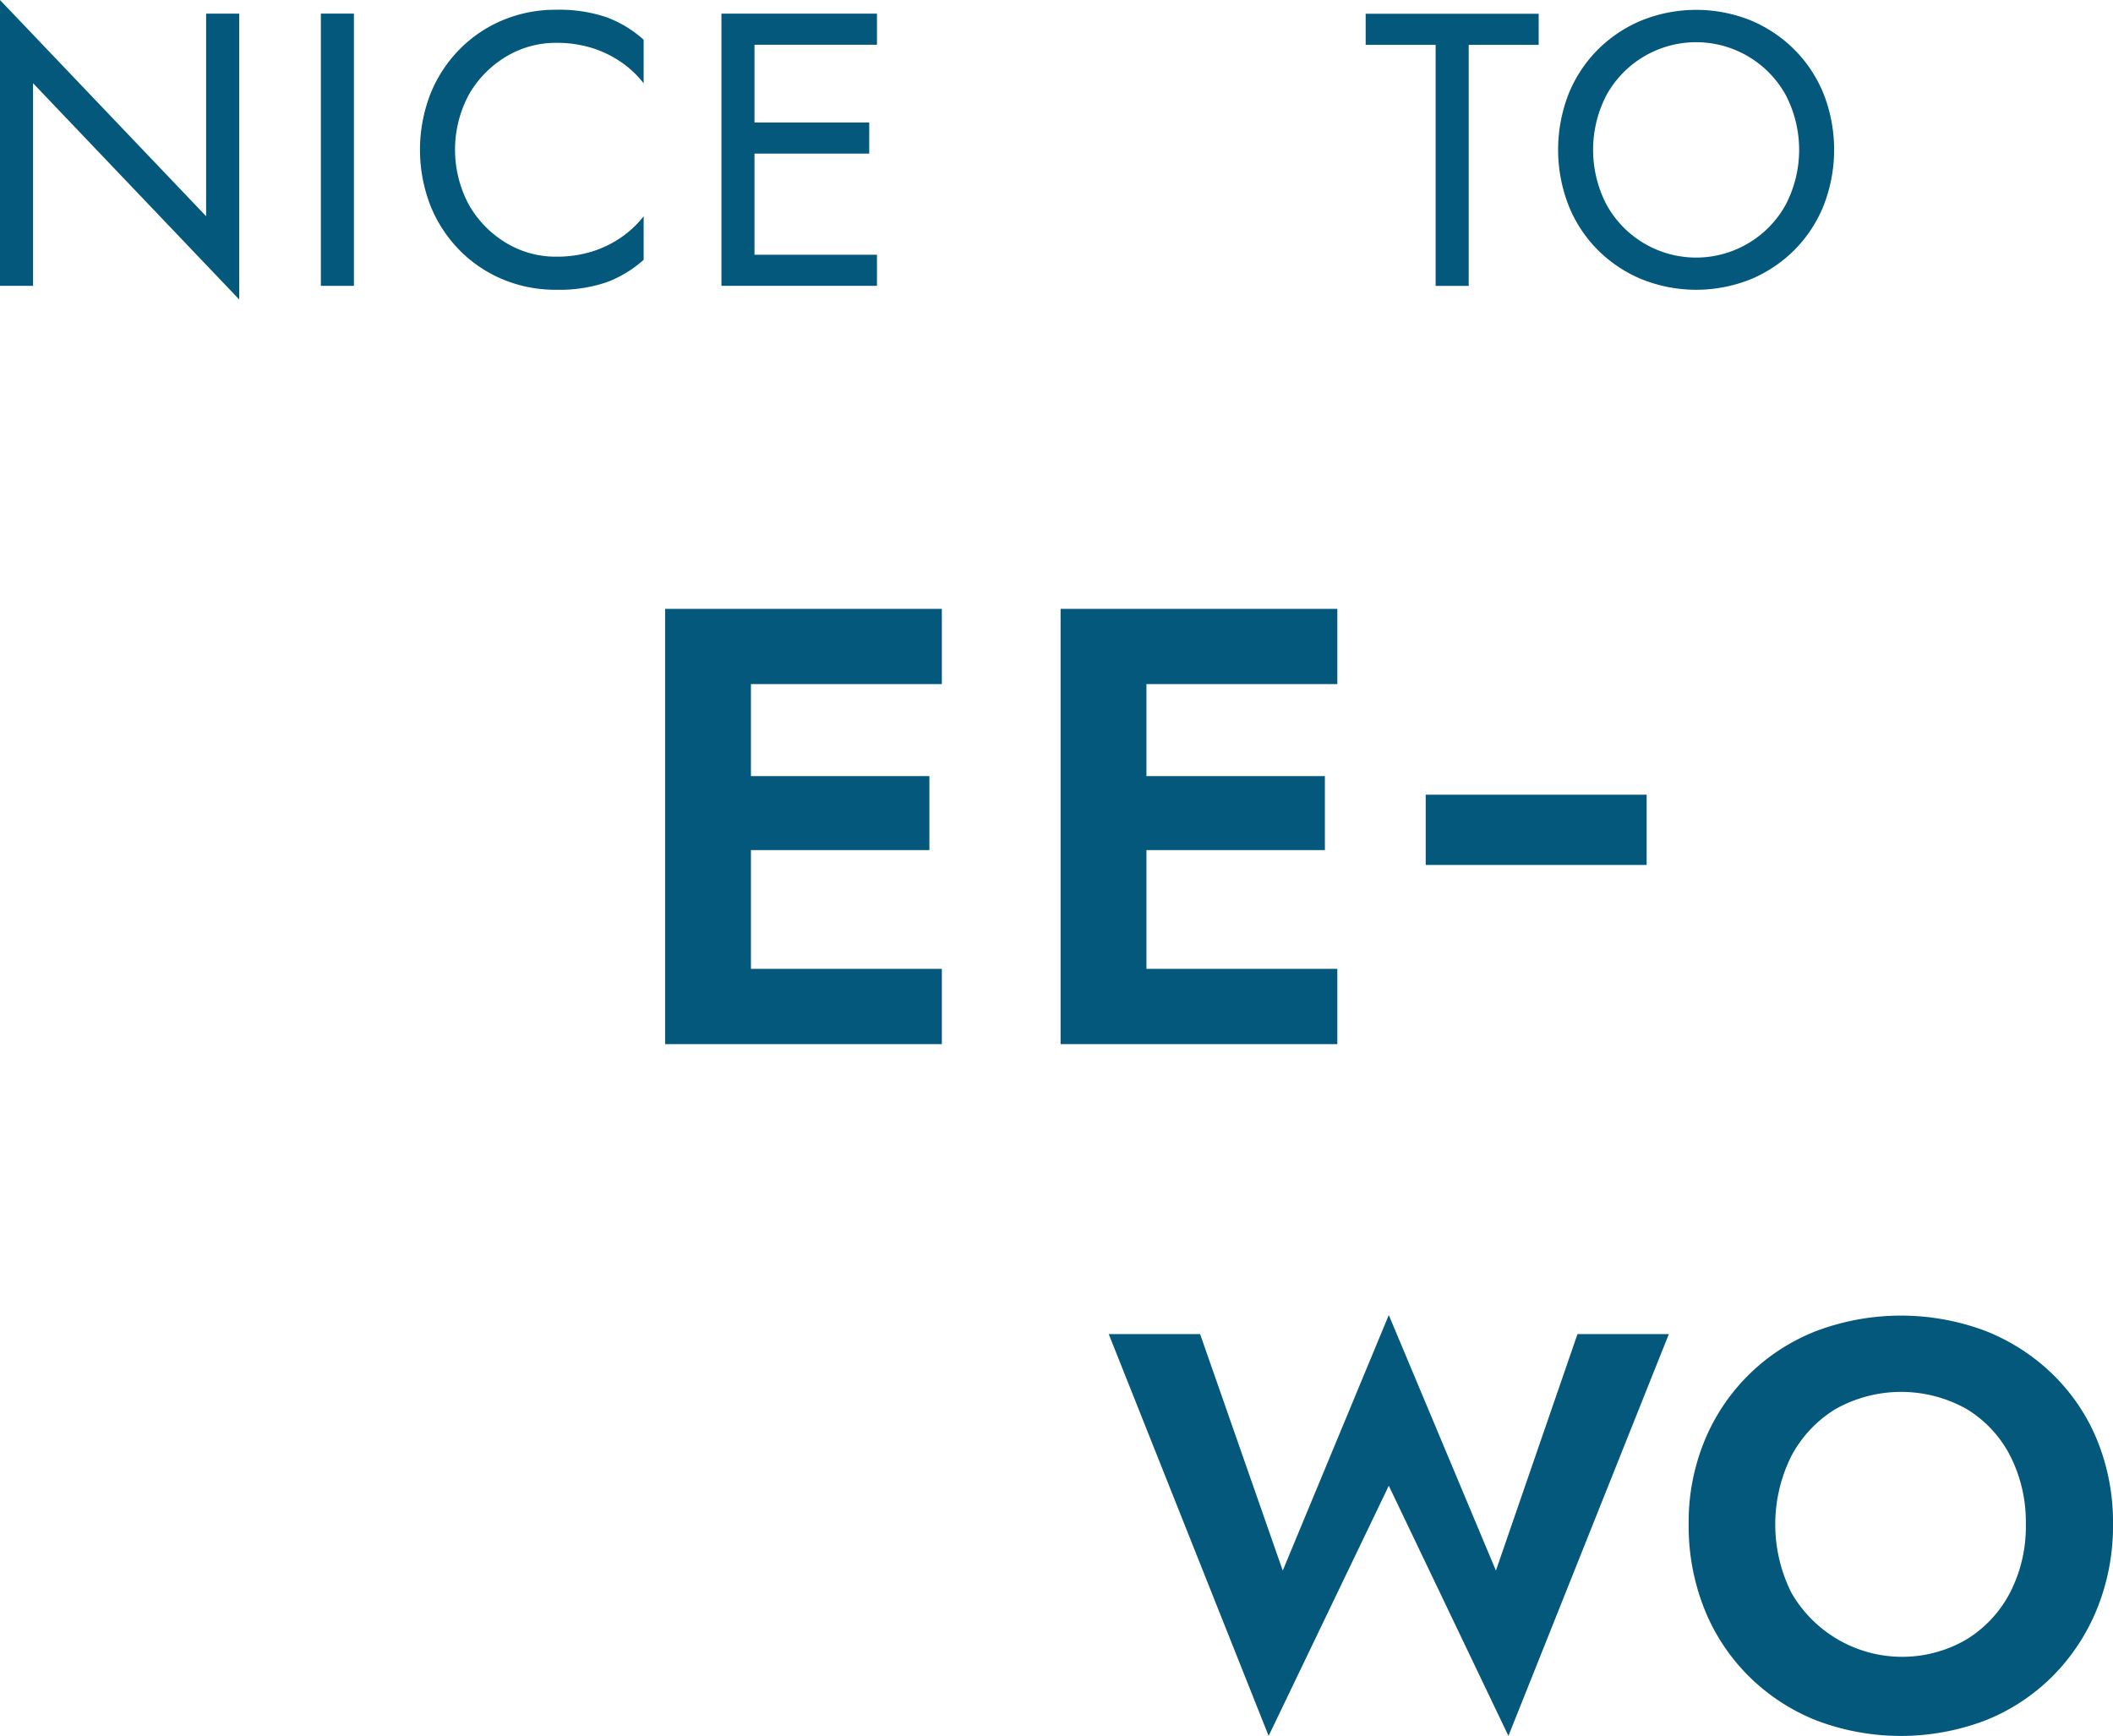
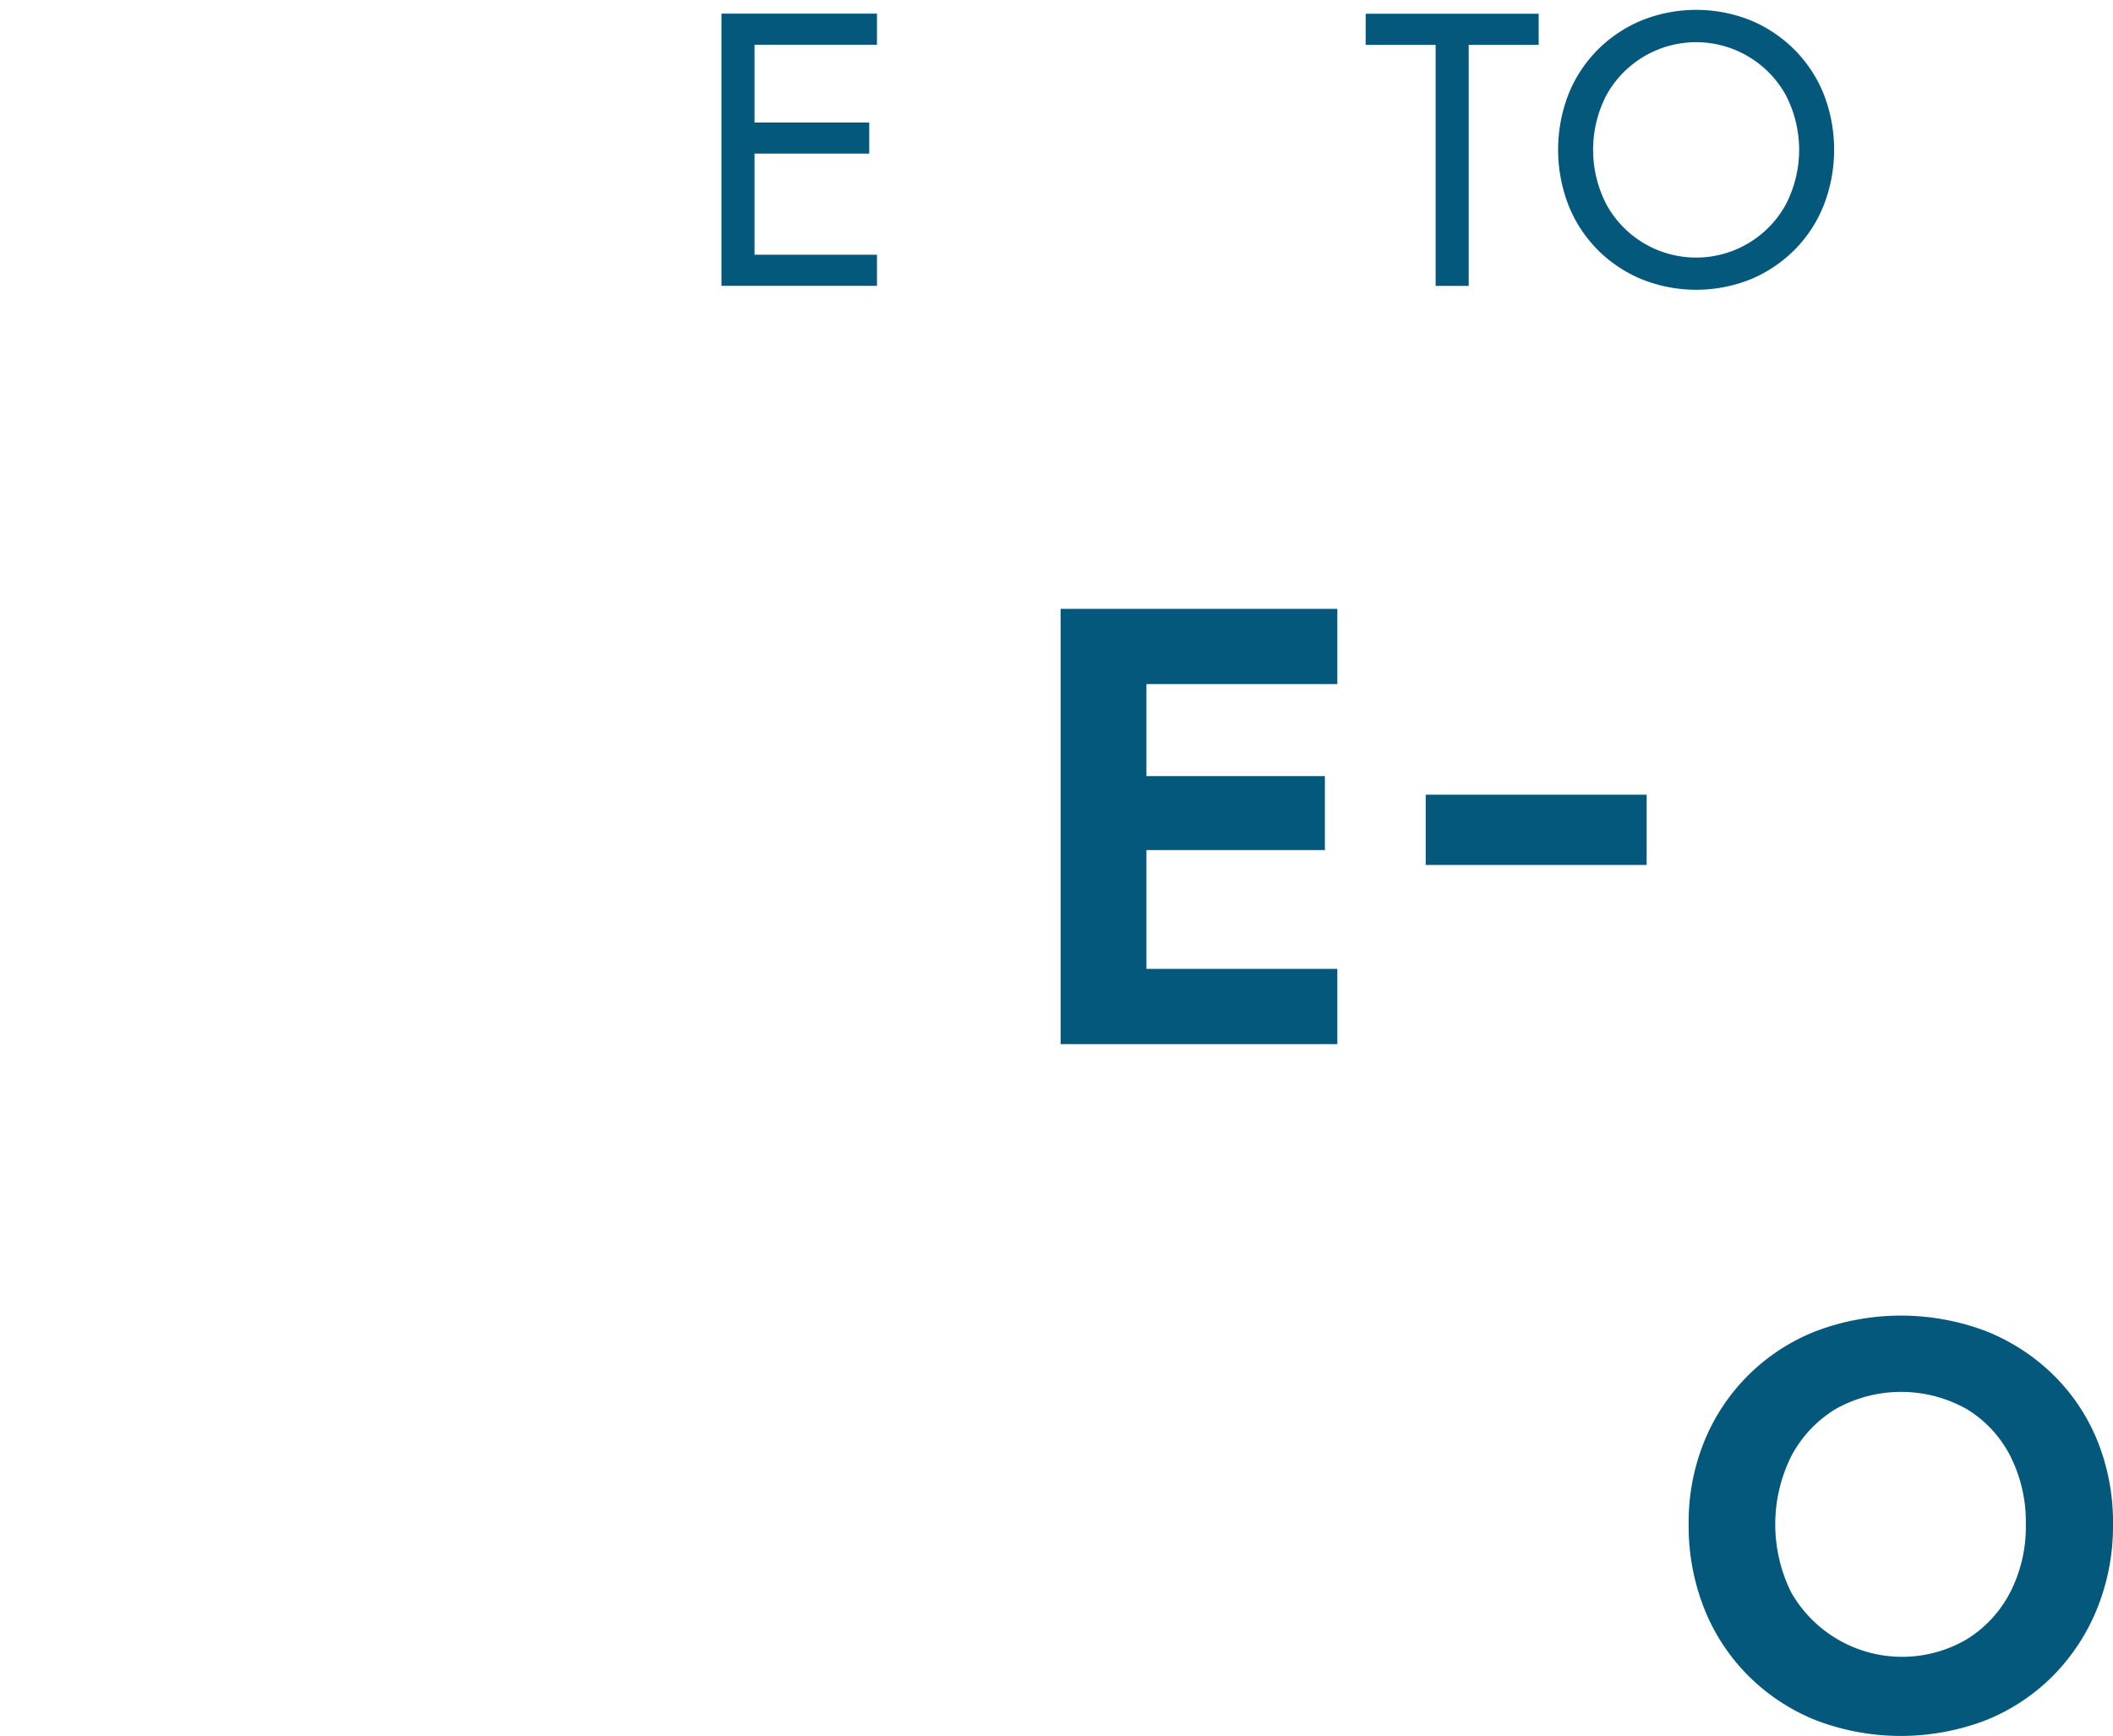
<svg xmlns="http://www.w3.org/2000/svg" width="256.721" height="210.913" viewBox="0 0 256.721 210.913">
  <g transform="translate(-86.275 -237.832)">
    <g transform="translate(252.197 239.031)" style="isolation:isolate">
      <path d="M590.5,187.806h21.019v3.779h-8.5V220.87H599V191.585h-8.5Z" transform="translate(-590.499 -187.334)" fill="#03587c" />
      <path d="M641.634,197.071a16.212,16.212,0,0,1,3.519-5.385,16.445,16.445,0,0,1,5.337-3.59,17.786,17.786,0,0,1,13.344,0,16.517,16.517,0,0,1,5.314,3.59,16.22,16.22,0,0,1,3.519,5.385,18.649,18.649,0,0,1,0,13.438,16.145,16.145,0,0,1-3.519,5.408,16.489,16.489,0,0,1-5.314,3.59,17.787,17.787,0,0,1-13.344,0,16.417,16.417,0,0,1-5.337-3.59,16.138,16.138,0,0,1-3.519-5.408,18.662,18.662,0,0,1,0-13.438Zm4.629,13.391a12.431,12.431,0,0,0,21.776,0,14.427,14.427,0,0,0,0-13.32,12.447,12.447,0,0,0-21.776,0,14.427,14.427,0,0,0,0,13.32Z" transform="translate(-617.001 -186.798)" fill="#03587c" />
    </g>
    <g transform="translate(86.275 237.832)" style="isolation:isolate">
-       <path d="M223.524,185.893v34.73l-25.044-26.272v24.618h-4.017V184.239l25.044,26.272V185.893Z" transform="translate(-194.464 -184.239)" fill="#03587c" />
-       <path d="M281.648,187.767v33.076h-4.016V187.767Z" transform="translate(-238.649 -186.113)" fill="#03587c" />
-       <path d="M309.314,210.526a12.71,12.71,0,0,0,4.513,4.584,11.639,11.639,0,0,0,6.048,1.654,14.407,14.407,0,0,0,4.323-.614,13.122,13.122,0,0,0,3.568-1.724,12.22,12.22,0,0,0,2.74-2.575v5.292a14.1,14.1,0,0,1-4.536,2.741,17.921,17.921,0,0,1-6.1.9,16.584,16.584,0,0,1-6.45-1.252,15.991,15.991,0,0,1-5.269-3.544,16.458,16.458,0,0,1-3.544-5.41,18.781,18.781,0,0,1,0-13.608,16.464,16.464,0,0,1,3.544-5.41,16.019,16.019,0,0,1,5.269-3.544,16.583,16.583,0,0,1,6.45-1.252,17.922,17.922,0,0,1,6.1.9,14.12,14.12,0,0,1,4.536,2.741v5.292a12.242,12.242,0,0,0-2.74-2.575,13.164,13.164,0,0,0-3.568-1.725,14.438,14.438,0,0,0-4.323-.614,11.644,11.644,0,0,0-6.048,1.654,12.775,12.775,0,0,0-4.513,4.56,14.147,14.147,0,0,0,0,13.538Z" transform="translate(-252.305 -185.578)" fill="#03587c" />
      <path d="M385.481,187.767v33.076h-4.016V187.767Zm-1.8,0h16.68v3.78h-16.68Zm0,13.23H399.42v3.78H383.685Zm0,16.065h16.68v3.78h-16.68Z" transform="translate(-293.812 -186.113)" fill="#03587c" />
    </g>
    <g transform="translate(167.084 311.806)" style="isolation:isolate">
-       <path d="M489.872,415.287v52.886H479.446V415.287Zm-3.475,0h26.67v9.142H486.4Zm0,20.323h25.159V444.6H486.4Zm0,23.421h26.67v9.141H486.4Z" transform="translate(-479.446 -415.287)" fill="#03587c" />
      <path d="M580,415.287v52.886H569.573V415.287Zm-3.476,0h26.67v9.142h-26.67Zm0,20.323h25.159V444.6H576.524Zm0,23.421h26.67v9.141h-26.67Z" transform="translate(-521.523 -415.287)" fill="#03587c" />
      <path d="M657.221,457.638h26.843v8.537H657.221Z" transform="translate(-564.812 -435.059)" fill="#03587c" />
    </g>
    <g transform="translate(220.982 397.607)" style="isolation:isolate">
-       <path d="M1039.341,413.78h11.1L1030.95,462.6l-14.535-30.392-14.6,30.392L982.389,413.78h11.1l10.042,28.74,12.884-31.052,13.015,31.052Z" transform="translate(-982.389 -411.467)" fill="#03587c" />
      <path d="M1139.908,429.574a24.126,24.126,0,0,1,13.621-13.307,29.235,29.235,0,0,1,20.448,0,24.672,24.672,0,0,1,8.186,5.261,23.725,23.725,0,0,1,5.434,8.047,26.467,26.467,0,0,1,1.916,10.206,26.806,26.806,0,0,1-1.916,10.207,24.818,24.818,0,0,1-5.365,8.186,24.14,24.14,0,0,1-8.151,5.4,28.893,28.893,0,0,1-20.692,0,24.515,24.515,0,0,1-8.186-5.4,24.09,24.09,0,0,1-5.365-8.186,27.243,27.243,0,0,1-1.881-10.207A26.046,26.046,0,0,1,1139.908,429.574Zm10.52,18.5a15.524,15.524,0,0,0,21.249,5.713,14.536,14.536,0,0,0,5.33-5.713,17.47,17.47,0,0,0,1.916-8.291,17.742,17.742,0,0,0-1.881-8.29,14.288,14.288,0,0,0-5.295-5.713,16.267,16.267,0,0,0-15.954,0,14.773,14.773,0,0,0-5.365,5.713,18.592,18.592,0,0,0,0,16.581Z" transform="translate(-1067.499 -414.351)" fill="#03587c" />
    </g>
  </g>
</svg>